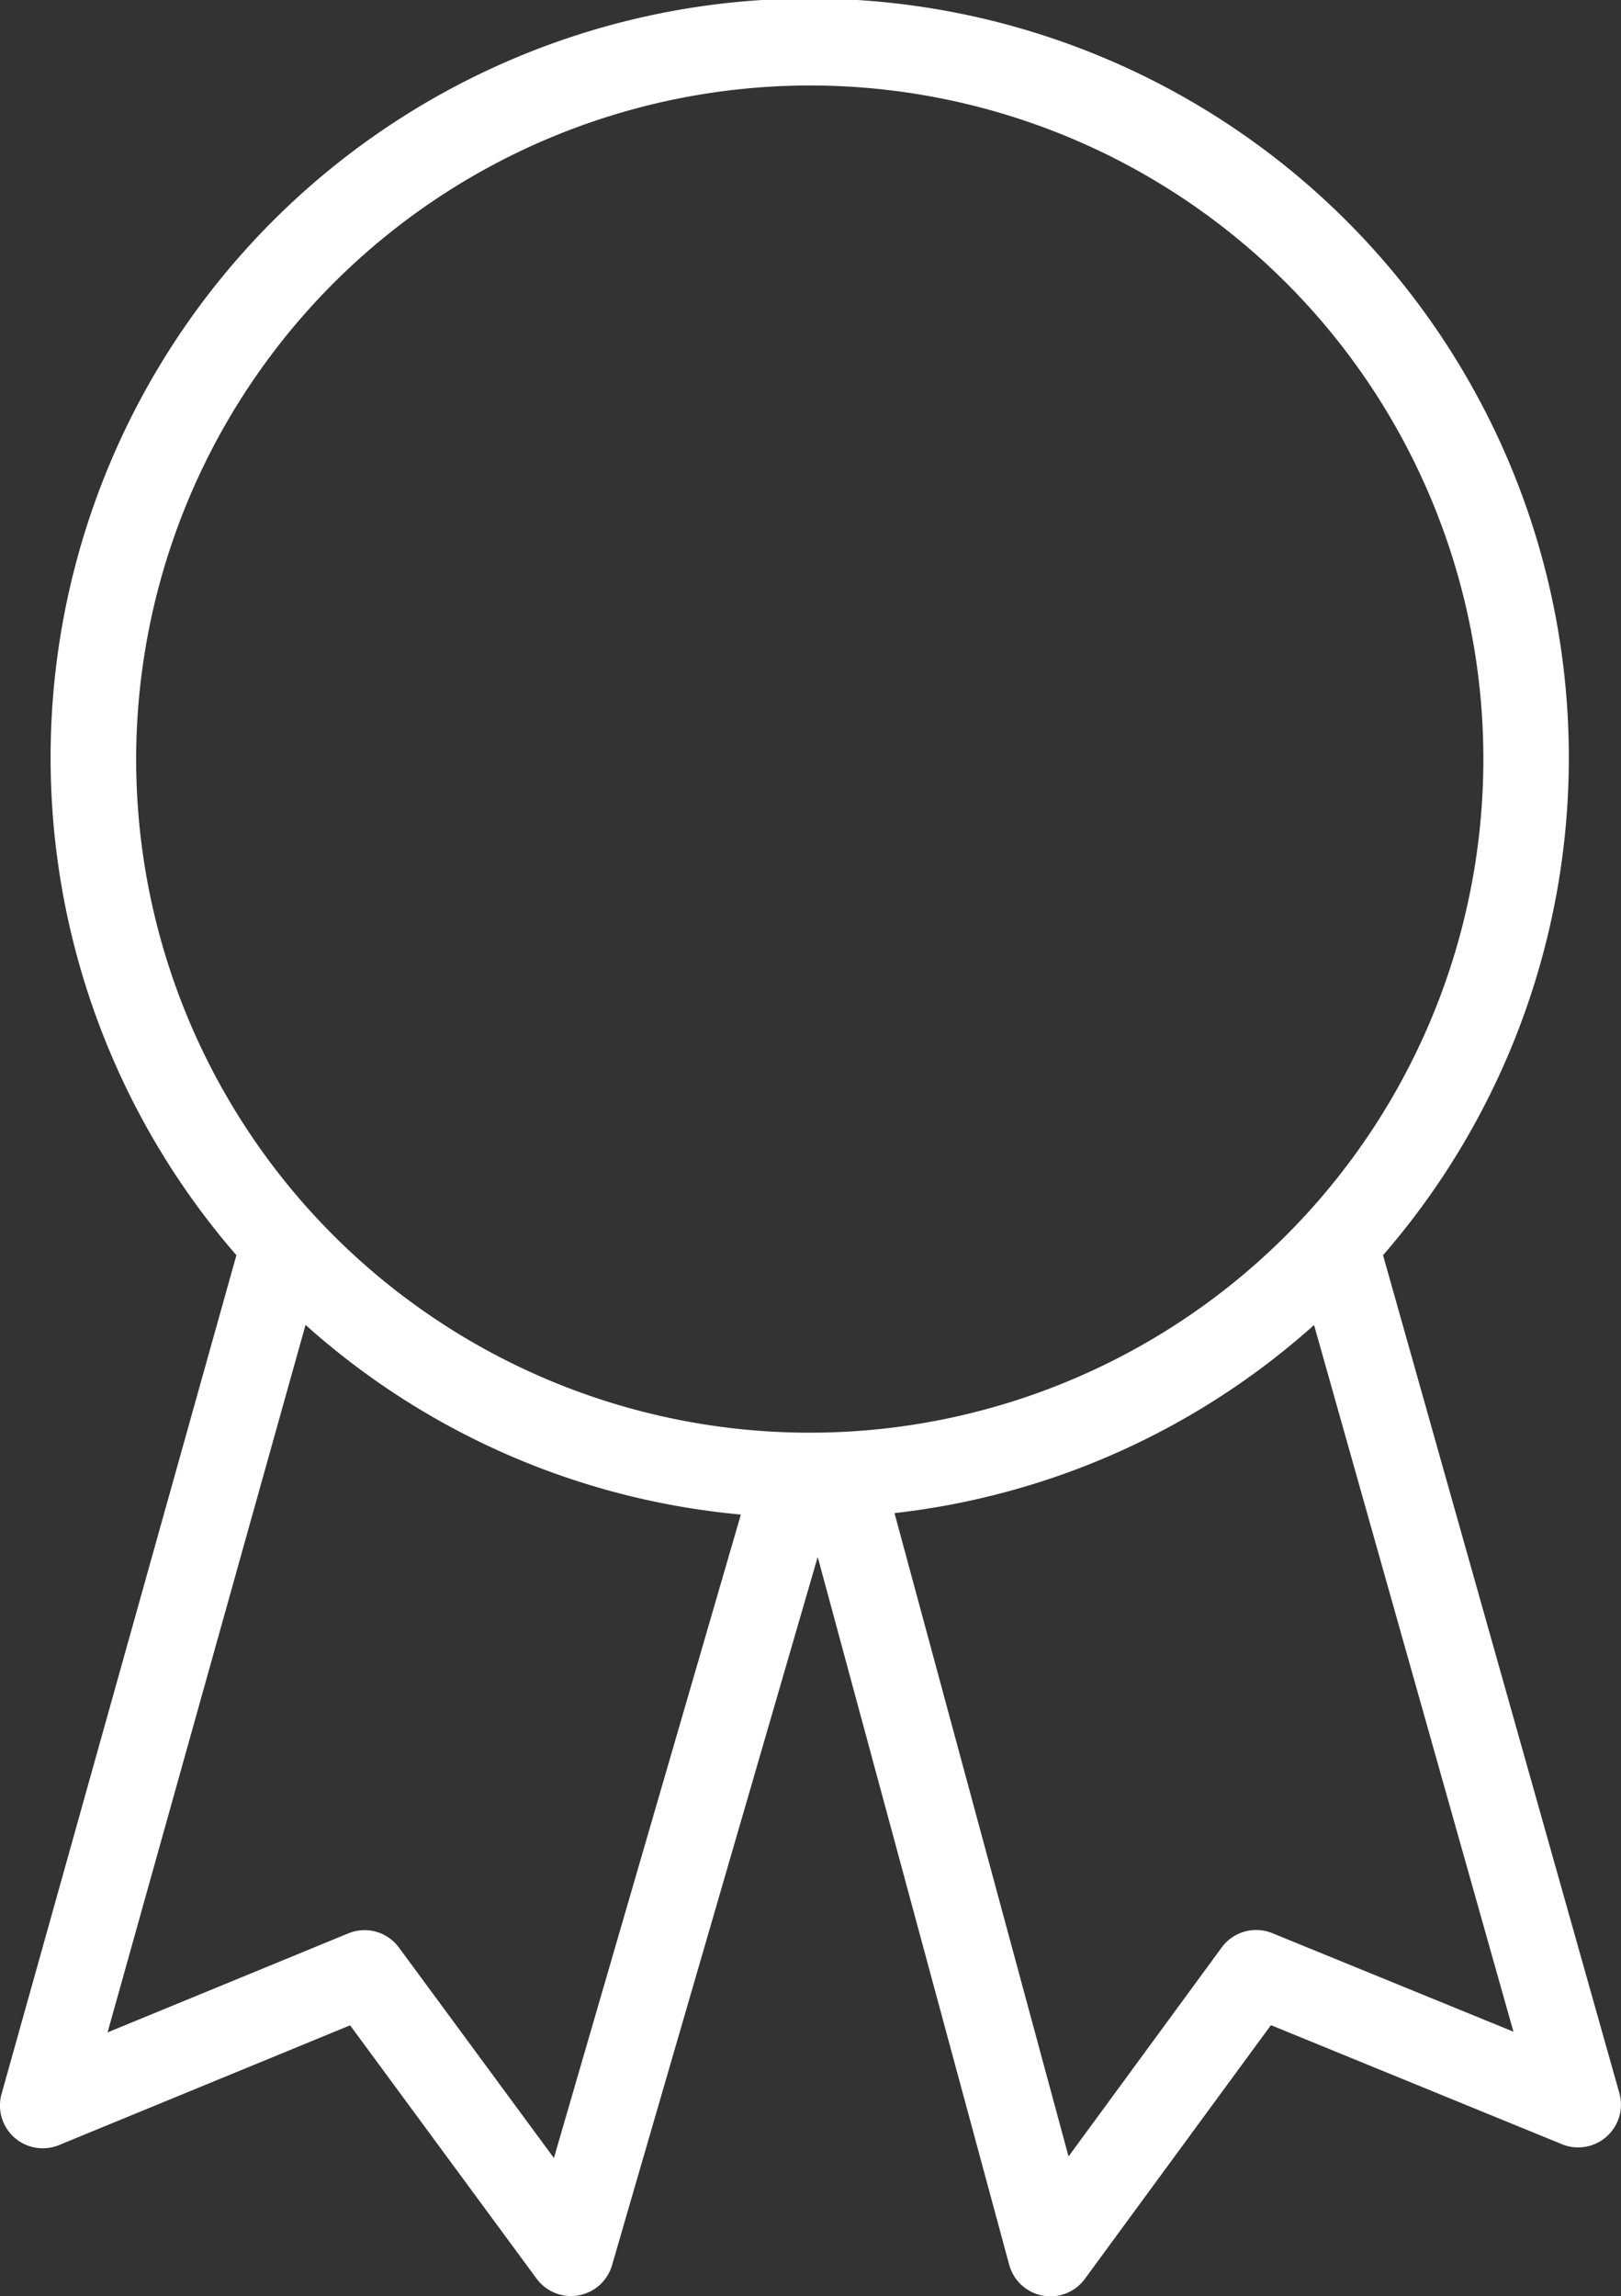
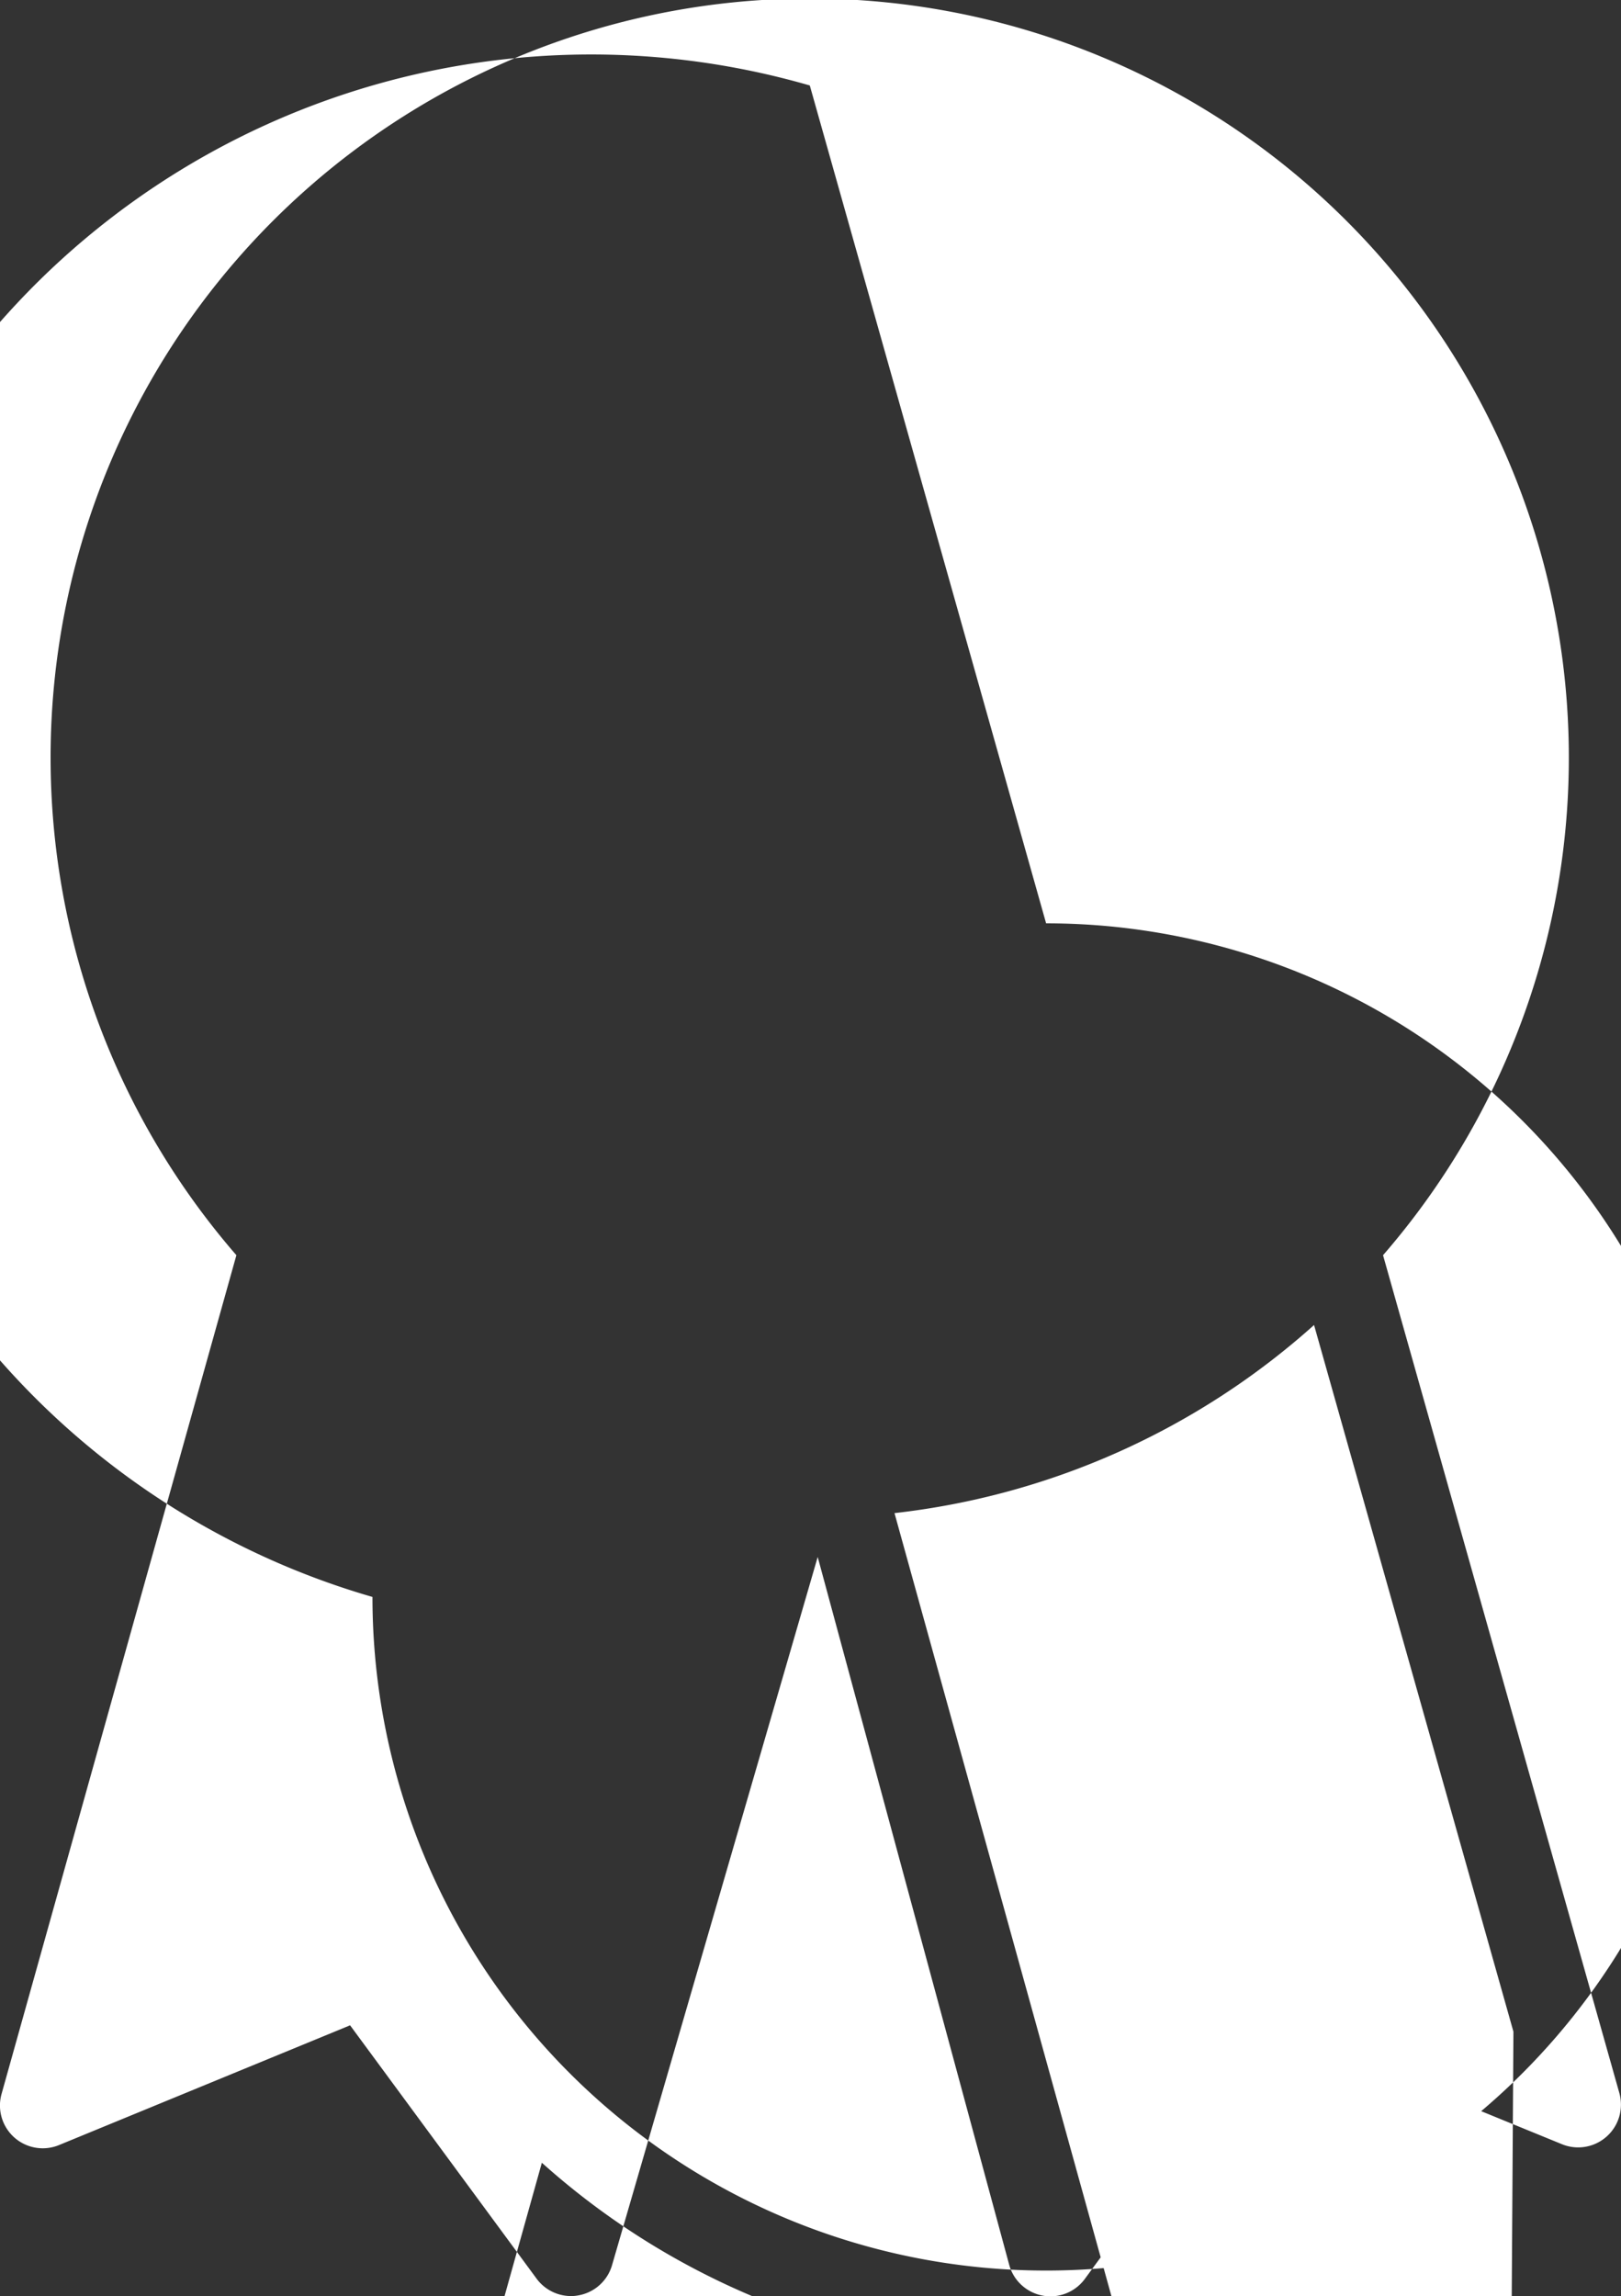
<svg xmlns="http://www.w3.org/2000/svg" width="39.408" height="55.822" viewBox="0 0 39.408 55.822">
  <rect x="0" y="0" width="39.408" height="55.822" fill="#333333" stroke="none" />
-   <path fill="#fff" d="M208.195,650.23a18.455,18.455,0,1,0-27.876,0l-5.709,20.39a1.04,1.04,0,0,0,1.4,1.242l7.073-2.91,4.534,6.159a1.041,1.041,0,0,0,.836.423.927.927,0,0,0,.182-.017,1.038,1.038,0,0,0,.816-.733l5-17.218,4.655,17.206a1.041,1.041,0,0,0,.813.751,1.019,1.019,0,0,0,.19.018,1.038,1.038,0,0,0,.838-.426l4.522-6.167,7.077,2.895a1.04,1.04,0,0,0,1.394-1.244Zm-13.936-28.437a16.376,16.376,0,1,1-16.377,16.376A16.395,16.395,0,0,1,194.259,621.793Zm-6.221,50.385-3.767-5.116a1.037,1.037,0,0,0-1.232-.345l-5.852,2.407,4.813-17.2a18.346,18.346,0,0,0,10.583,4.611Zm17.466-5.466a1.04,1.04,0,0,0-1.232.348l-3.723,5.08L196.318,656.5a18.363,18.363,0,0,0,10.2-4.573l4.847,17.18Z" transform="translate(-174.572 -619.715)" />
+   <path fill="#fff" d="M208.195,650.23a18.455,18.455,0,1,0-27.876,0l-5.709,20.39a1.04,1.04,0,0,0,1.4,1.242l7.073-2.91,4.534,6.159a1.041,1.041,0,0,0,.836.423.927.927,0,0,0,.182-.017,1.038,1.038,0,0,0,.816-.733l5-17.218,4.655,17.206a1.041,1.041,0,0,0,.813.751,1.019,1.019,0,0,0,.19.018,1.038,1.038,0,0,0,.838-.426l4.522-6.167,7.077,2.895a1.04,1.04,0,0,0,1.394-1.244m-13.936-28.437a16.376,16.376,0,1,1-16.377,16.376A16.395,16.395,0,0,1,194.259,621.793Zm-6.221,50.385-3.767-5.116a1.037,1.037,0,0,0-1.232-.345l-5.852,2.407,4.813-17.2a18.346,18.346,0,0,0,10.583,4.611Zm17.466-5.466a1.04,1.04,0,0,0-1.232.348l-3.723,5.08L196.318,656.5a18.363,18.363,0,0,0,10.2-4.573l4.847,17.18Z" transform="translate(-174.572 -619.715)" />
</svg>